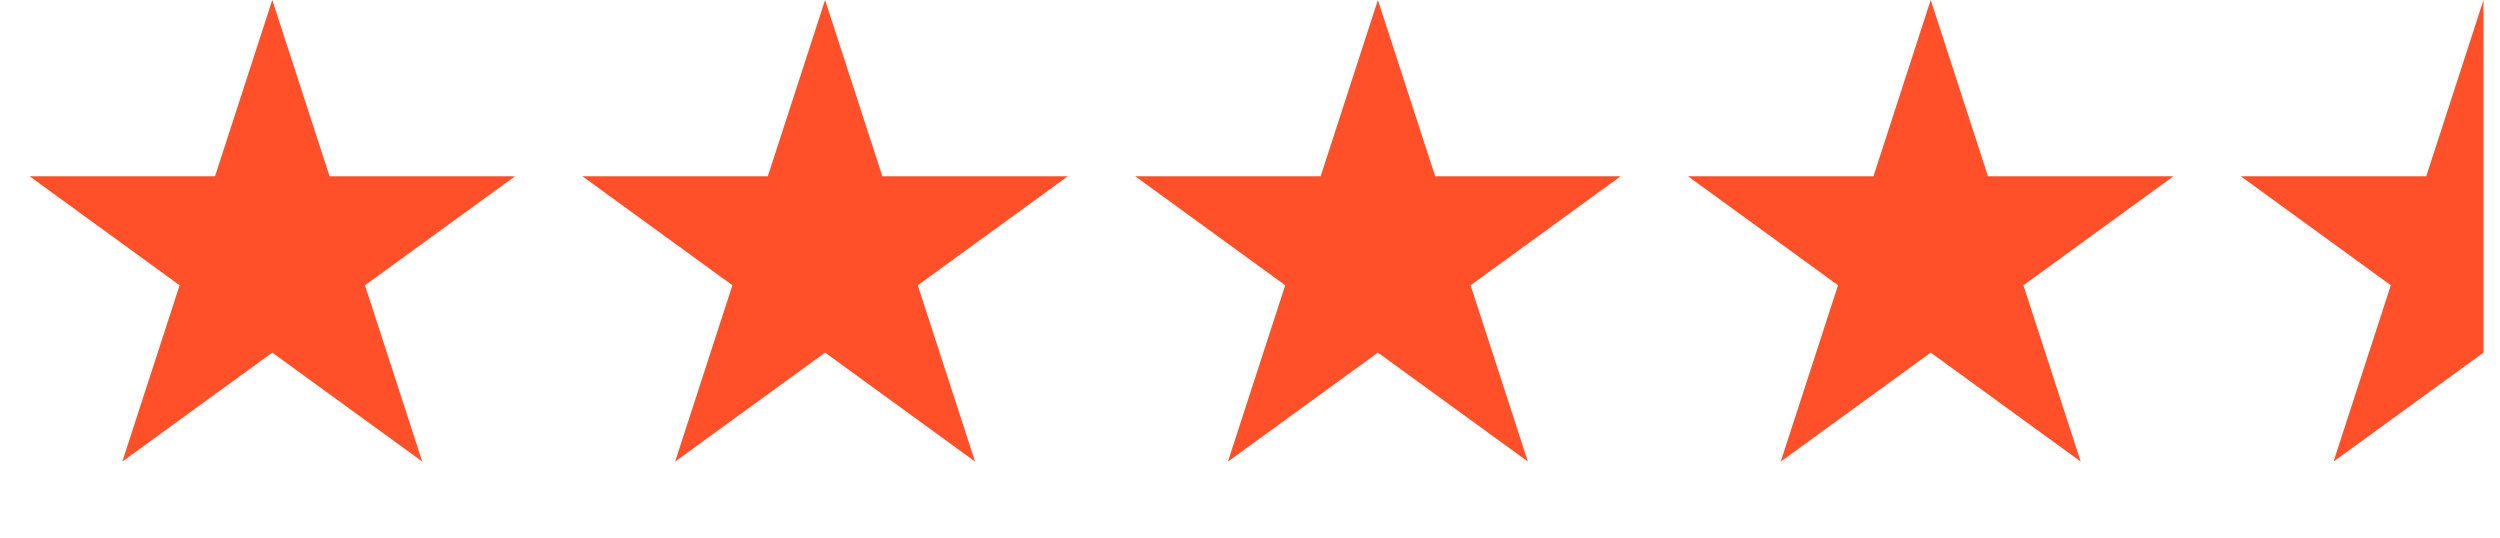
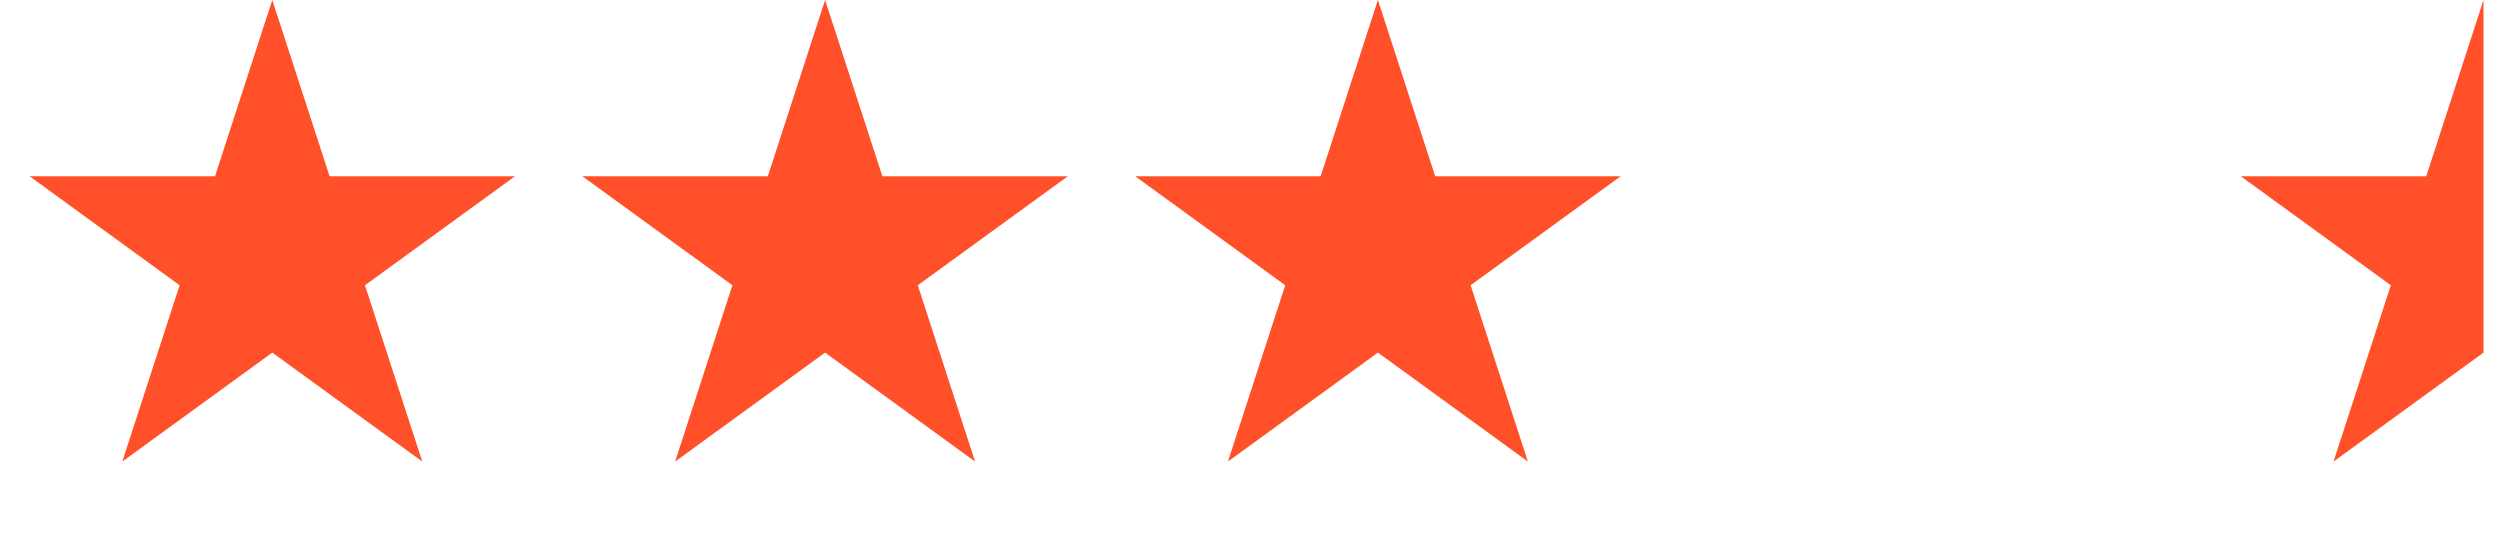
<svg xmlns="http://www.w3.org/2000/svg" width="79" height="17" viewBox="0 0 79 17" fill="none">
  <path d="M8.604 0L10.415 5.571H16.272L11.533 9.014L13.344 14.585L8.604 11.142L3.865 14.585L5.676 9.014L0.937 5.571H6.794L8.604 0Z" fill="#FF5029" />
  <path d="M26.073 0L27.883 5.571H33.741L29.002 9.014L30.812 14.585L26.073 11.142L21.334 14.585L23.144 9.014L18.405 5.571H24.263L26.073 0Z" fill="#FF5029" />
  <path d="M43.542 0L45.352 5.571H51.21L46.471 9.014L48.281 14.585L43.542 11.142L38.803 14.585L40.613 9.014L35.874 5.571H41.732L43.542 0Z" fill="#FF5029" />
-   <path d="M61.011 0L62.821 5.571H68.679L63.94 9.014L65.75 14.585L61.011 11.142L56.272 14.585L58.082 9.014L53.343 5.571H59.201L61.011 0Z" fill="#FF5029" />
  <path d="M73.74 14.585L78.479 11.142V0L76.669 5.571H70.811L75.55 9.014L73.74 14.585Z" fill="#FF5029" />
</svg>